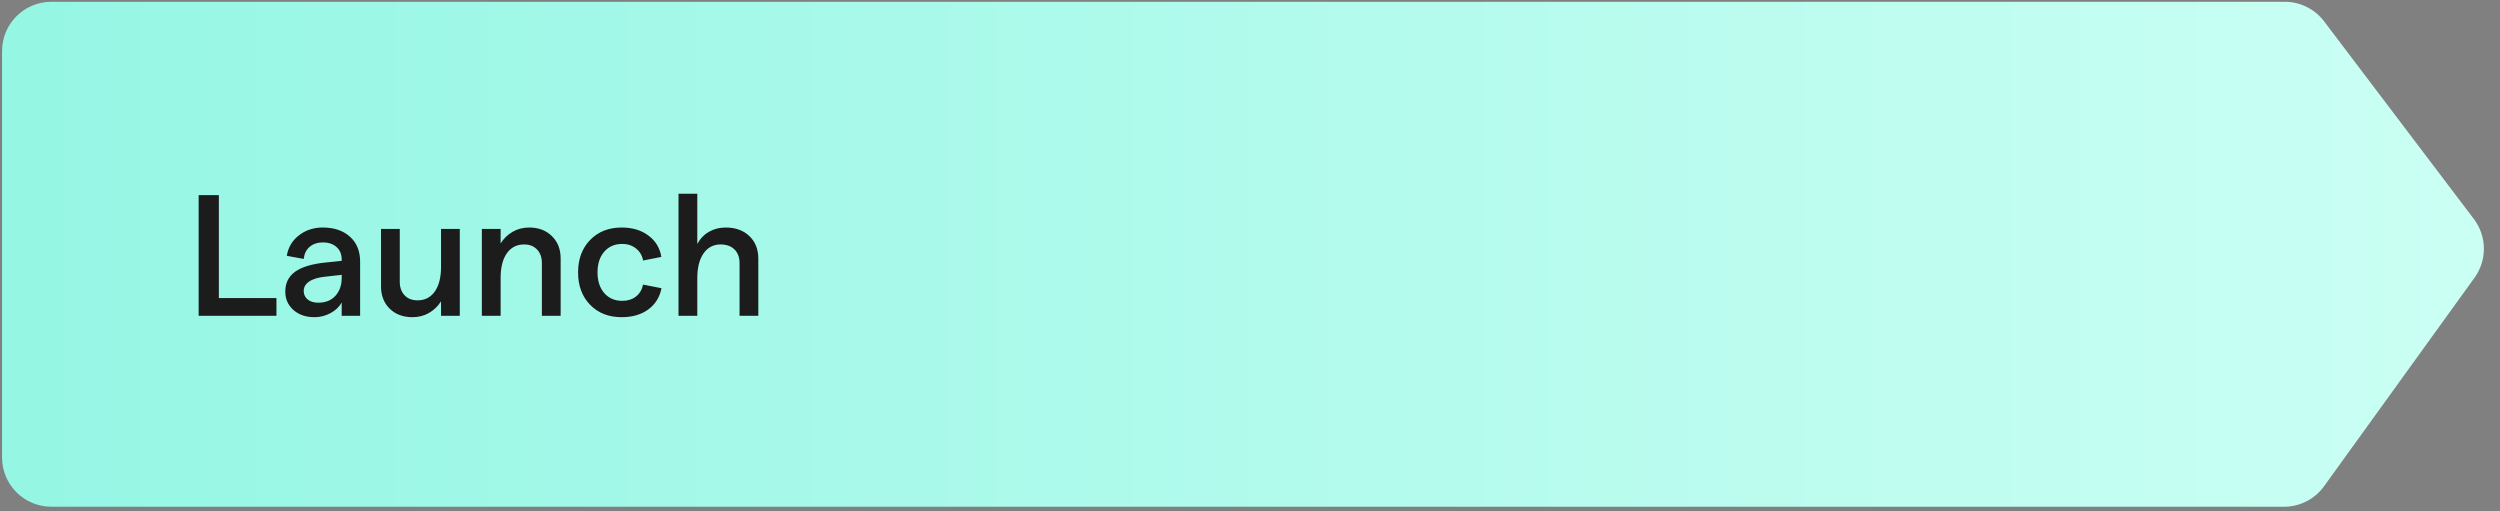
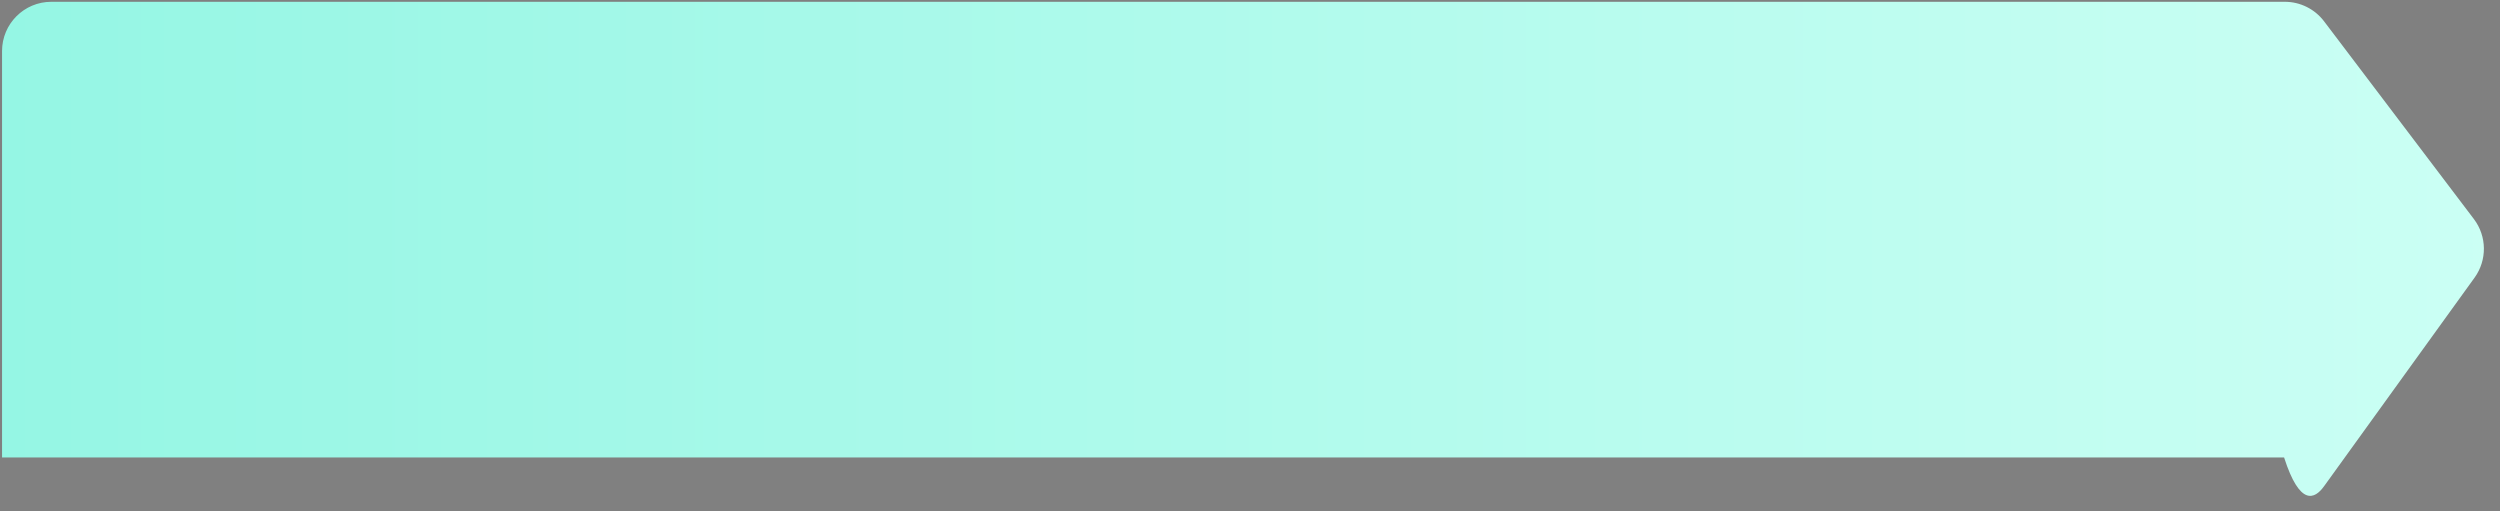
<svg xmlns="http://www.w3.org/2000/svg" width="406" height="83" viewBox="0 0 406 83" fill="none">
  <rect x="0" y="0" width="406" height="83" fill="#808080" stroke="none" />
-   <path d="M371.052 0.291H8.333C3.915 0.291 0.333 3.873 0.333 8.291V74.291C0.333 78.709 3.915 82.291 8.333 82.291H370.935C373.505 82.291 375.918 81.056 377.422 78.972L401.872 45.088C403.929 42.237 403.884 38.378 401.761 35.576L377.428 3.46C375.916 1.464 373.556 0.291 371.052 0.291Z" fill="url(#paint0_linear_130_1407)" />
-   <path d="M32.261 51.291V31.686H35.542V48.406H44.894V51.291H32.261ZM55.49 42.158C55.49 41.292 55.212 40.613 54.656 40.121C54.1 39.62 53.357 39.369 52.427 39.369C51.57 39.369 50.859 39.606 50.294 40.08C49.738 40.554 49.415 41.21 49.324 42.049L46.576 41.543C46.803 40.167 47.46 39.059 48.544 38.221C49.629 37.373 50.923 36.949 52.427 36.949C54.25 36.949 55.713 37.441 56.816 38.426C57.928 39.41 58.484 40.768 58.484 42.5V51.291H55.49V49.131C55.089 49.842 54.483 50.416 53.671 50.853C52.86 51.291 51.99 51.51 51.06 51.51C49.665 51.51 48.526 51.118 47.642 50.334C46.767 49.55 46.33 48.552 46.33 47.34C46.33 45.964 46.863 44.893 47.929 44.127C49.005 43.361 50.636 42.865 52.824 42.637L55.49 42.363V42.158ZM49.324 47.258C49.324 47.823 49.538 48.283 49.966 48.639C50.395 48.985 50.964 49.158 51.675 49.158C52.842 49.158 53.762 48.798 54.437 48.078C55.12 47.349 55.471 46.397 55.49 45.221V44.633L52.796 44.934C51.657 45.052 50.791 45.316 50.199 45.727C49.615 46.128 49.324 46.638 49.324 47.258ZM74.671 37.182V51.291H71.622V48.94C71.121 49.732 70.469 50.361 69.667 50.826C68.874 51.282 67.977 51.51 66.974 51.51C65.461 51.51 64.231 51.05 63.283 50.129C62.344 49.208 61.874 47.992 61.874 46.478V37.182H64.923V45.781C64.923 46.675 65.183 47.399 65.703 47.955C66.222 48.502 66.924 48.775 67.808 48.775C69.002 48.775 69.936 48.297 70.611 47.34C71.285 46.383 71.622 45.057 71.622 43.361V37.182H74.671ZM78.253 51.291V37.182H81.302V39.533C81.803 38.74 82.451 38.111 83.243 37.647C84.046 37.182 84.948 36.949 85.951 36.949C87.454 36.949 88.68 37.414 89.628 38.344C90.576 39.264 91.05 40.481 91.05 41.994V51.291H88.001V42.691C88.001 41.798 87.742 41.078 87.222 40.531C86.703 39.975 86.001 39.697 85.117 39.697C83.923 39.697 82.988 40.176 82.314 41.133C81.639 42.081 81.302 43.402 81.302 45.098V51.291H78.253ZM100.962 51.51C98.848 51.51 97.139 50.84 95.835 49.5C94.532 48.16 93.88 46.406 93.88 44.236C93.88 42.067 94.532 40.312 95.835 38.973C97.139 37.624 98.848 36.949 100.962 36.949C102.694 36.949 104.139 37.382 105.296 38.248C106.463 39.105 107.165 40.262 107.402 41.721L104.435 42.309C104.298 41.507 103.92 40.859 103.3 40.367C102.689 39.866 101.938 39.615 101.044 39.615C99.832 39.615 98.861 40.035 98.132 40.873C97.403 41.712 97.038 42.833 97.038 44.236C97.038 45.631 97.403 46.752 98.132 47.6C98.871 48.438 99.841 48.857 101.044 48.857C101.938 48.857 102.68 48.625 103.273 48.16C103.874 47.695 104.262 47.048 104.435 46.219L107.429 46.807C107.137 48.274 106.417 49.427 105.269 50.266C104.12 51.095 102.685 51.51 100.962 51.51ZM110.191 51.291V31.467H113.24V39.615C113.723 38.74 114.361 38.079 115.154 37.633C115.956 37.177 116.858 36.949 117.861 36.949C119.456 36.949 120.736 37.414 121.703 38.344C122.669 39.264 123.152 40.49 123.152 42.022V51.291H120.103V42.719C120.103 41.78 119.825 41.042 119.269 40.504C118.722 39.966 117.975 39.697 117.027 39.697C115.851 39.697 114.926 40.185 114.251 41.16C113.577 42.126 113.24 43.471 113.24 45.193V51.291H110.191Z" fill="#1C1C1C" />
+   <path d="M371.052 0.291H8.333C3.915 0.291 0.333 3.873 0.333 8.291V74.291H370.935C373.505 82.291 375.918 81.056 377.422 78.972L401.872 45.088C403.929 42.237 403.884 38.378 401.761 35.576L377.428 3.46C375.916 1.464 373.556 0.291 371.052 0.291Z" fill="url(#paint0_linear_130_1407)" />
  <defs>
    <linearGradient id="paint0_linear_130_1407" x1="0.333" y1="41.291" x2="405.333" y2="41.291" gradientUnits="userSpaceOnUse">
      <stop stop-color="#95F6E4" />
      <stop offset="1" stop-color="#CBFFF4" />
    </linearGradient>
  </defs>
</svg>